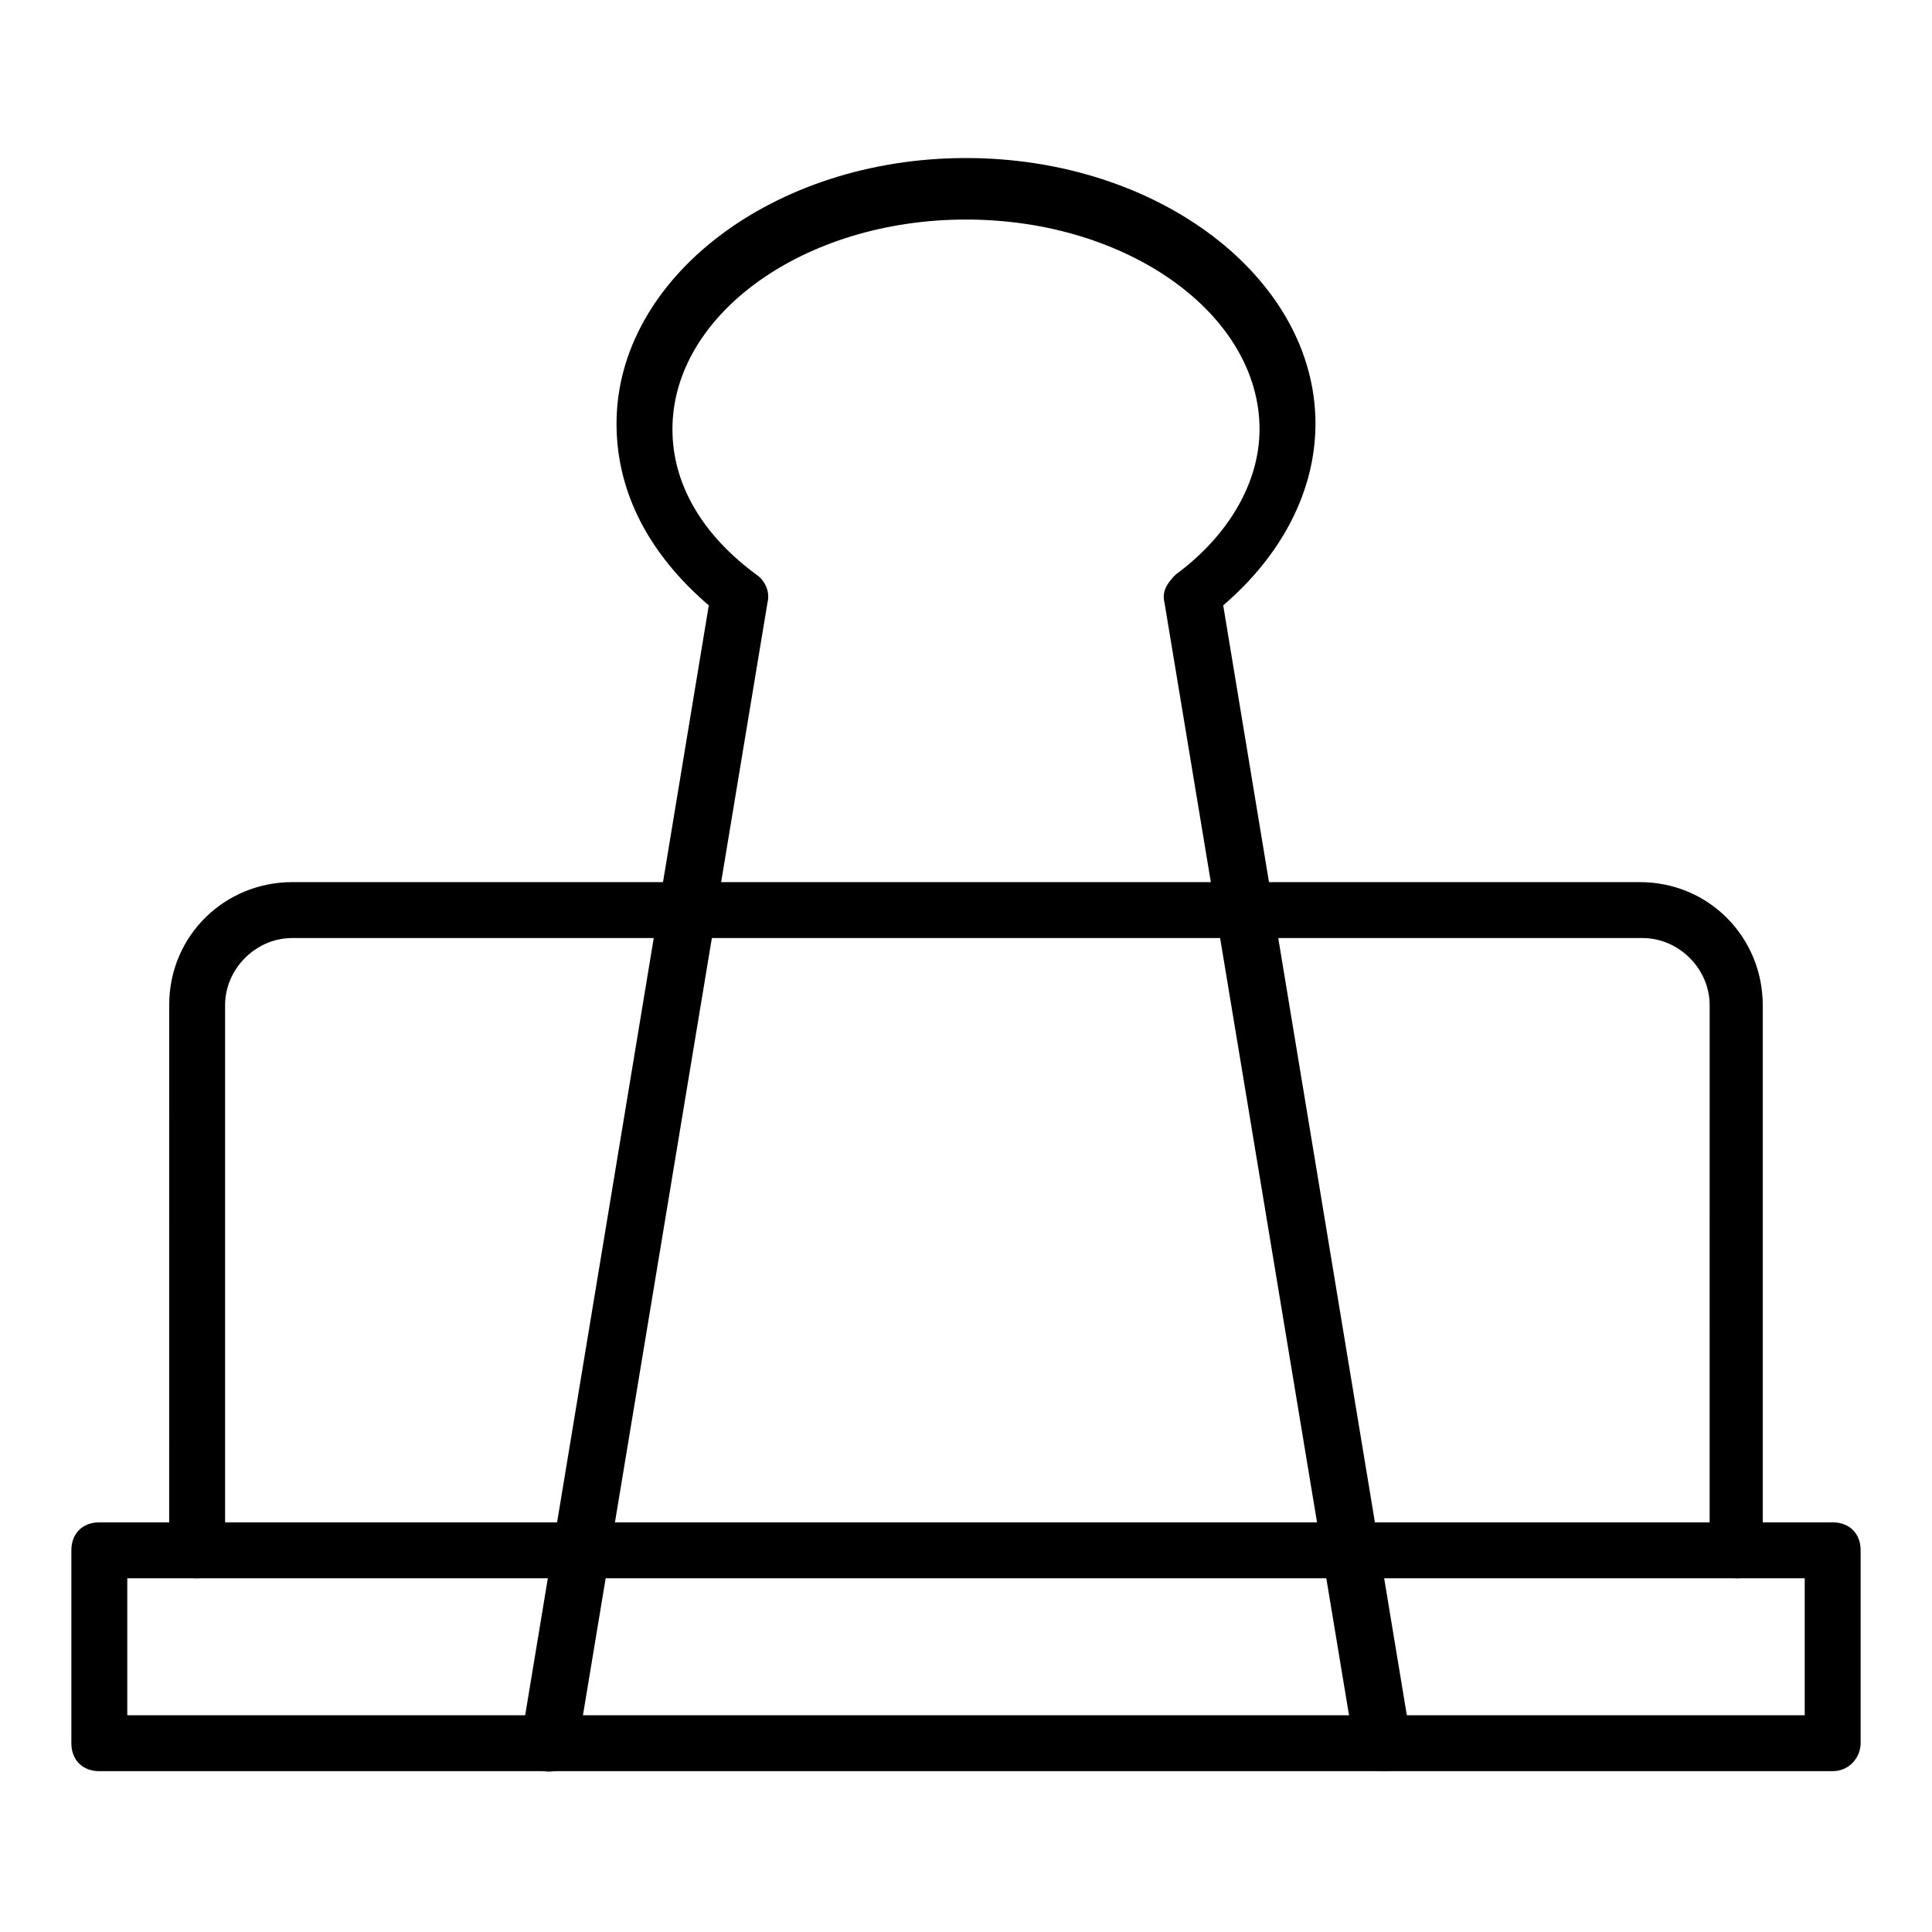
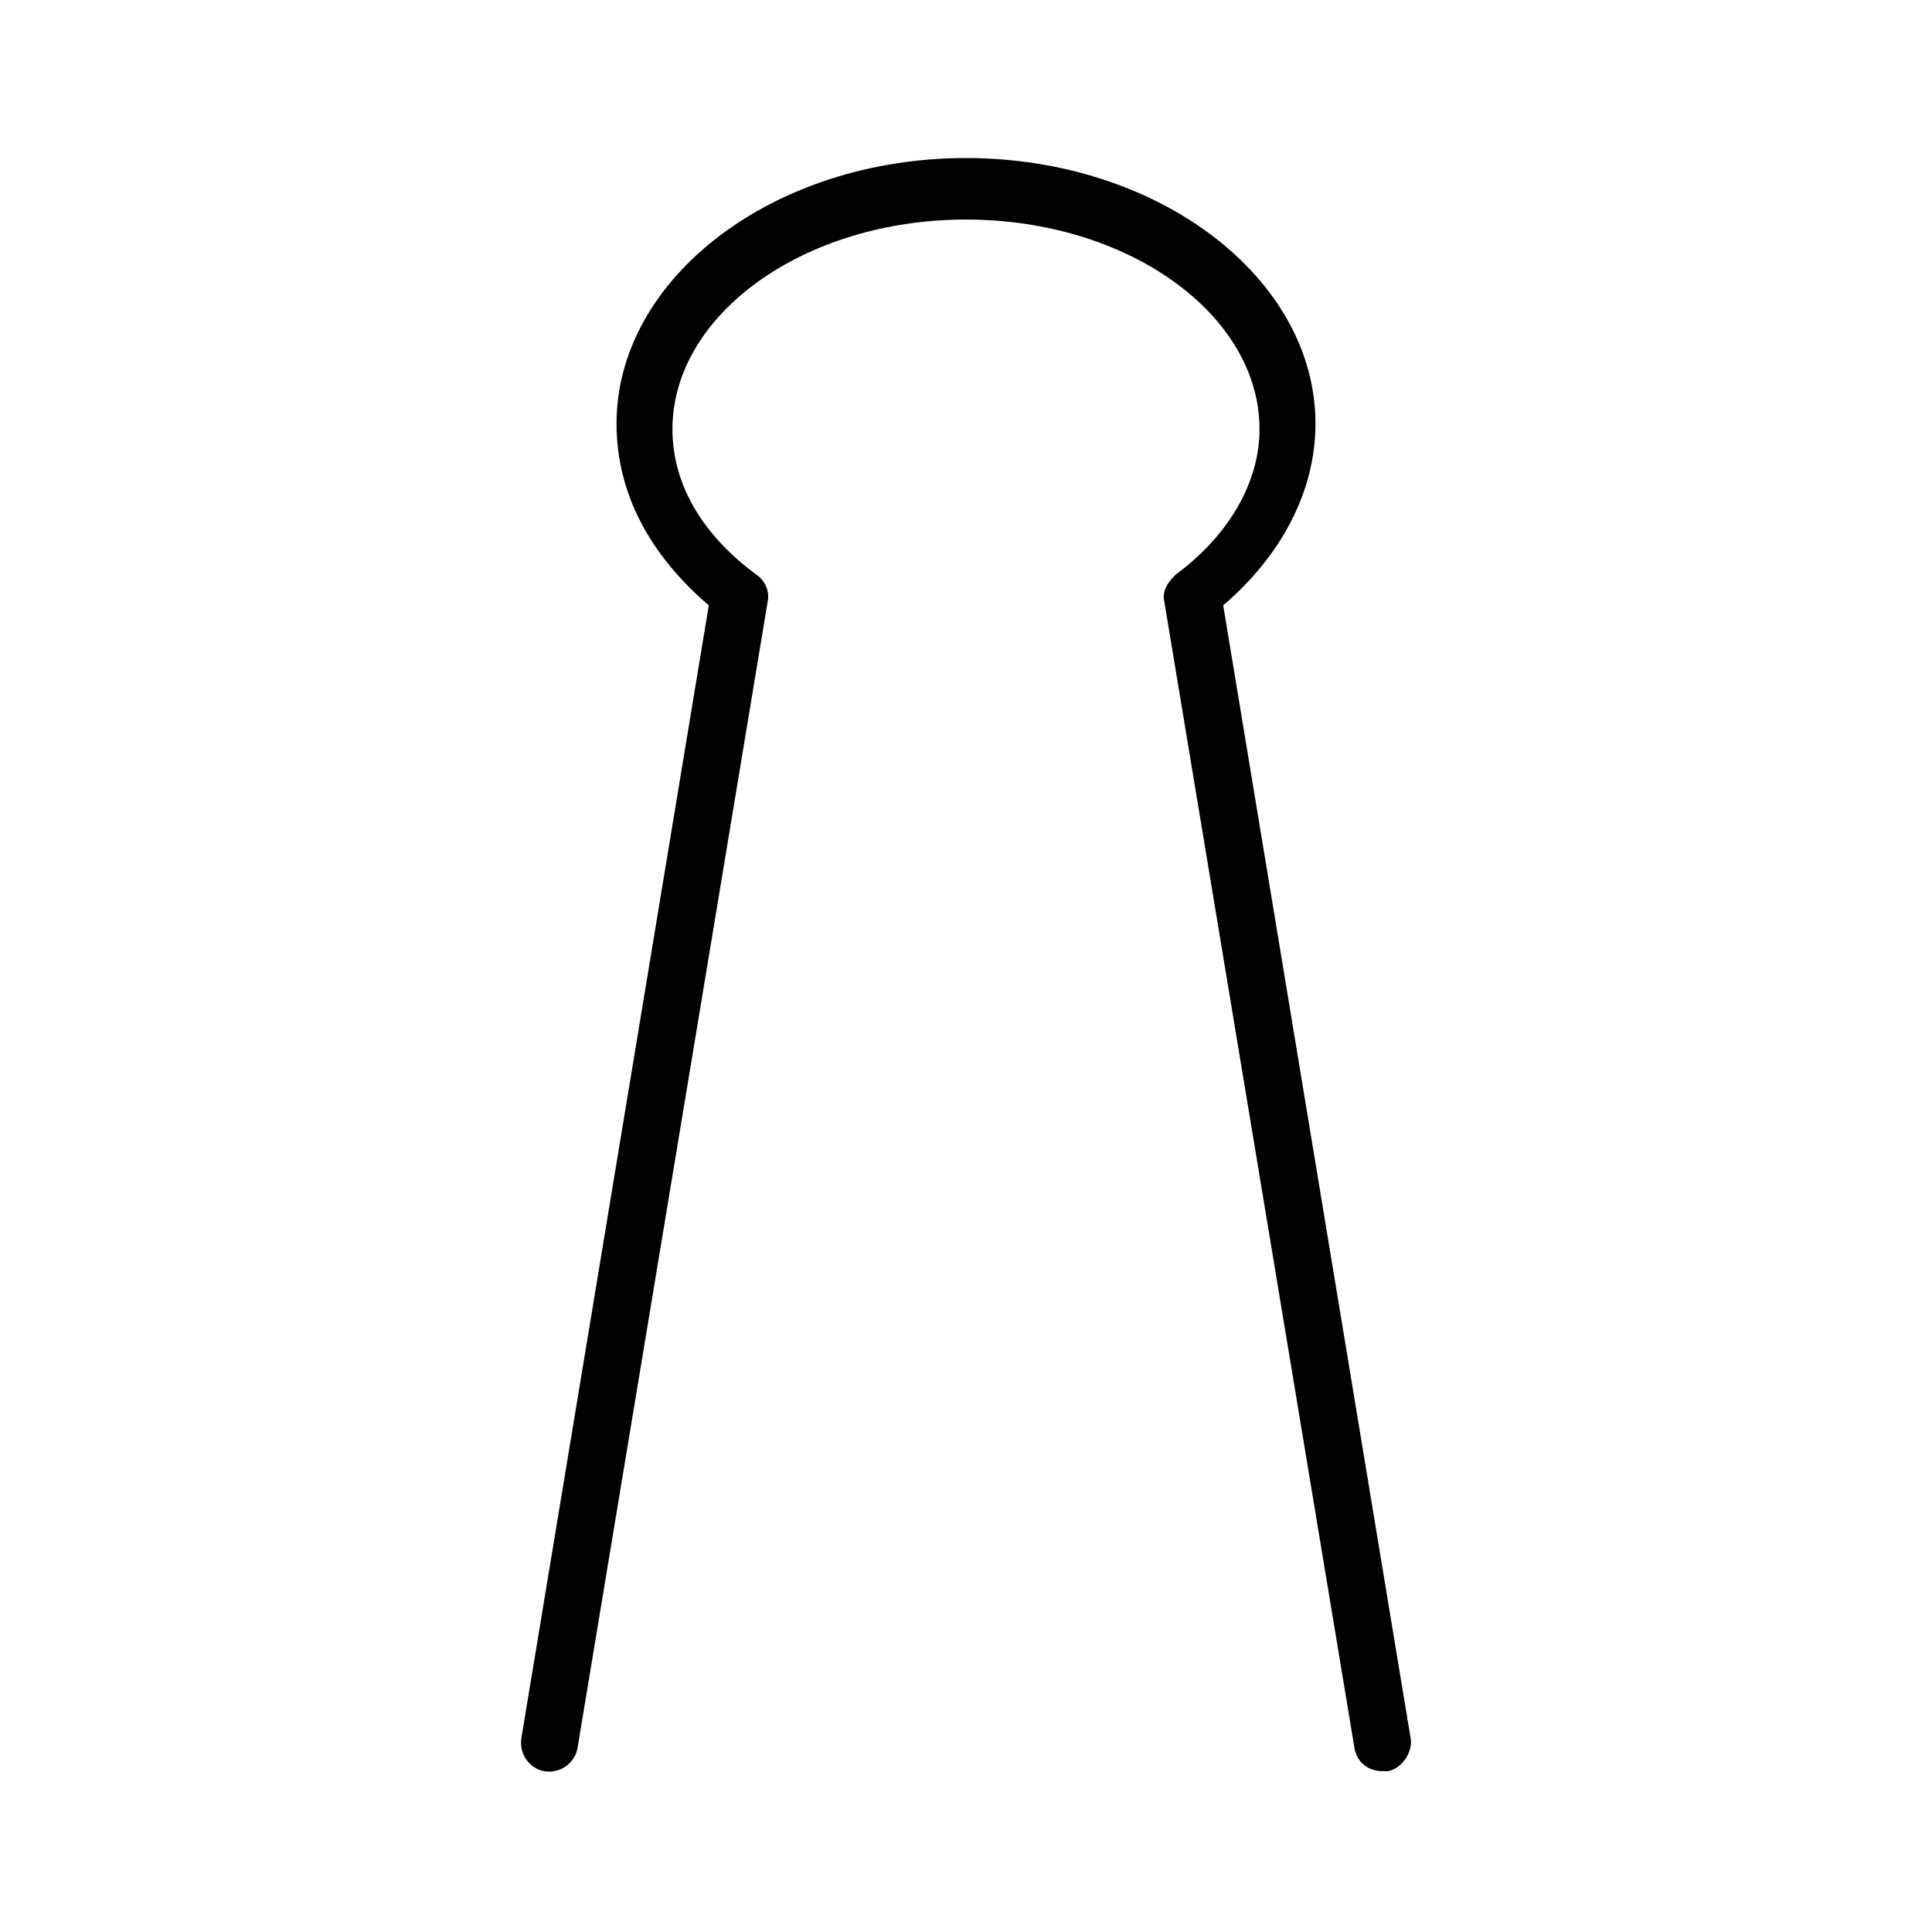
<svg xmlns="http://www.w3.org/2000/svg" fill="#000000" width="800px" height="800px" version="1.1" viewBox="144 144 512 512">
  <g>
-     <path d="m629.68 613.38h-459.36c-4.445 0-7.41-2.965-7.41-7.41v-51.121c0-4.445 2.965-7.41 7.41-7.41h459.36c4.445 0 7.41 2.965 7.41 7.41v51.121c0 3.707-2.965 7.41-7.41 7.41zm-451.95-14.816h444.54v-36.305h-444.54z" />
-     <path d="m604.48 562.25c-4.445 0-7.41-2.965-7.41-7.41l0.004-144.47c0-9.633-8.148-17.781-17.781-17.781h-357.86c-9.633 0-17.781 8.148-17.781 17.781v144.48c0 4.445-2.965 7.41-7.41 7.41s-7.41-2.965-7.41-7.41l0.004-144.48c0-18.523 14.816-32.598 32.598-32.598h357.11c18.523 0 32.598 14.816 32.598 32.598v144.48c0.742 4.445-2.961 7.406-6.668 7.406z" />
    <path d="m510.39 613.38c-3.703 0-6.668-2.223-7.41-5.926l-50.383-303.77c-0.742-2.965 0.742-5.188 2.965-7.41 14.078-10.371 22.227-24.449 22.227-38.527 0-30.375-34.82-55.566-77.793-55.566s-77.793 25.191-77.793 55.566c0 14.816 8.148 28.152 22.227 38.527 2.223 1.48 3.703 4.445 2.965 7.41l-50.383 303.77c-0.742 3.703-4.445 6.668-8.891 5.926-3.703-0.742-6.668-4.445-5.926-8.891l49.641-300.06c-15.559-13.336-24.449-29.637-24.449-48.16 0-38.527 41.488-70.387 92.613-70.387 51.121 0 92.613 31.859 92.613 70.387 0 17.781-8.891 34.82-24.449 48.16l49.641 300.06c0.742 3.703-2.223 8.148-5.926 8.891h-1.488z" />
  </g>
</svg>